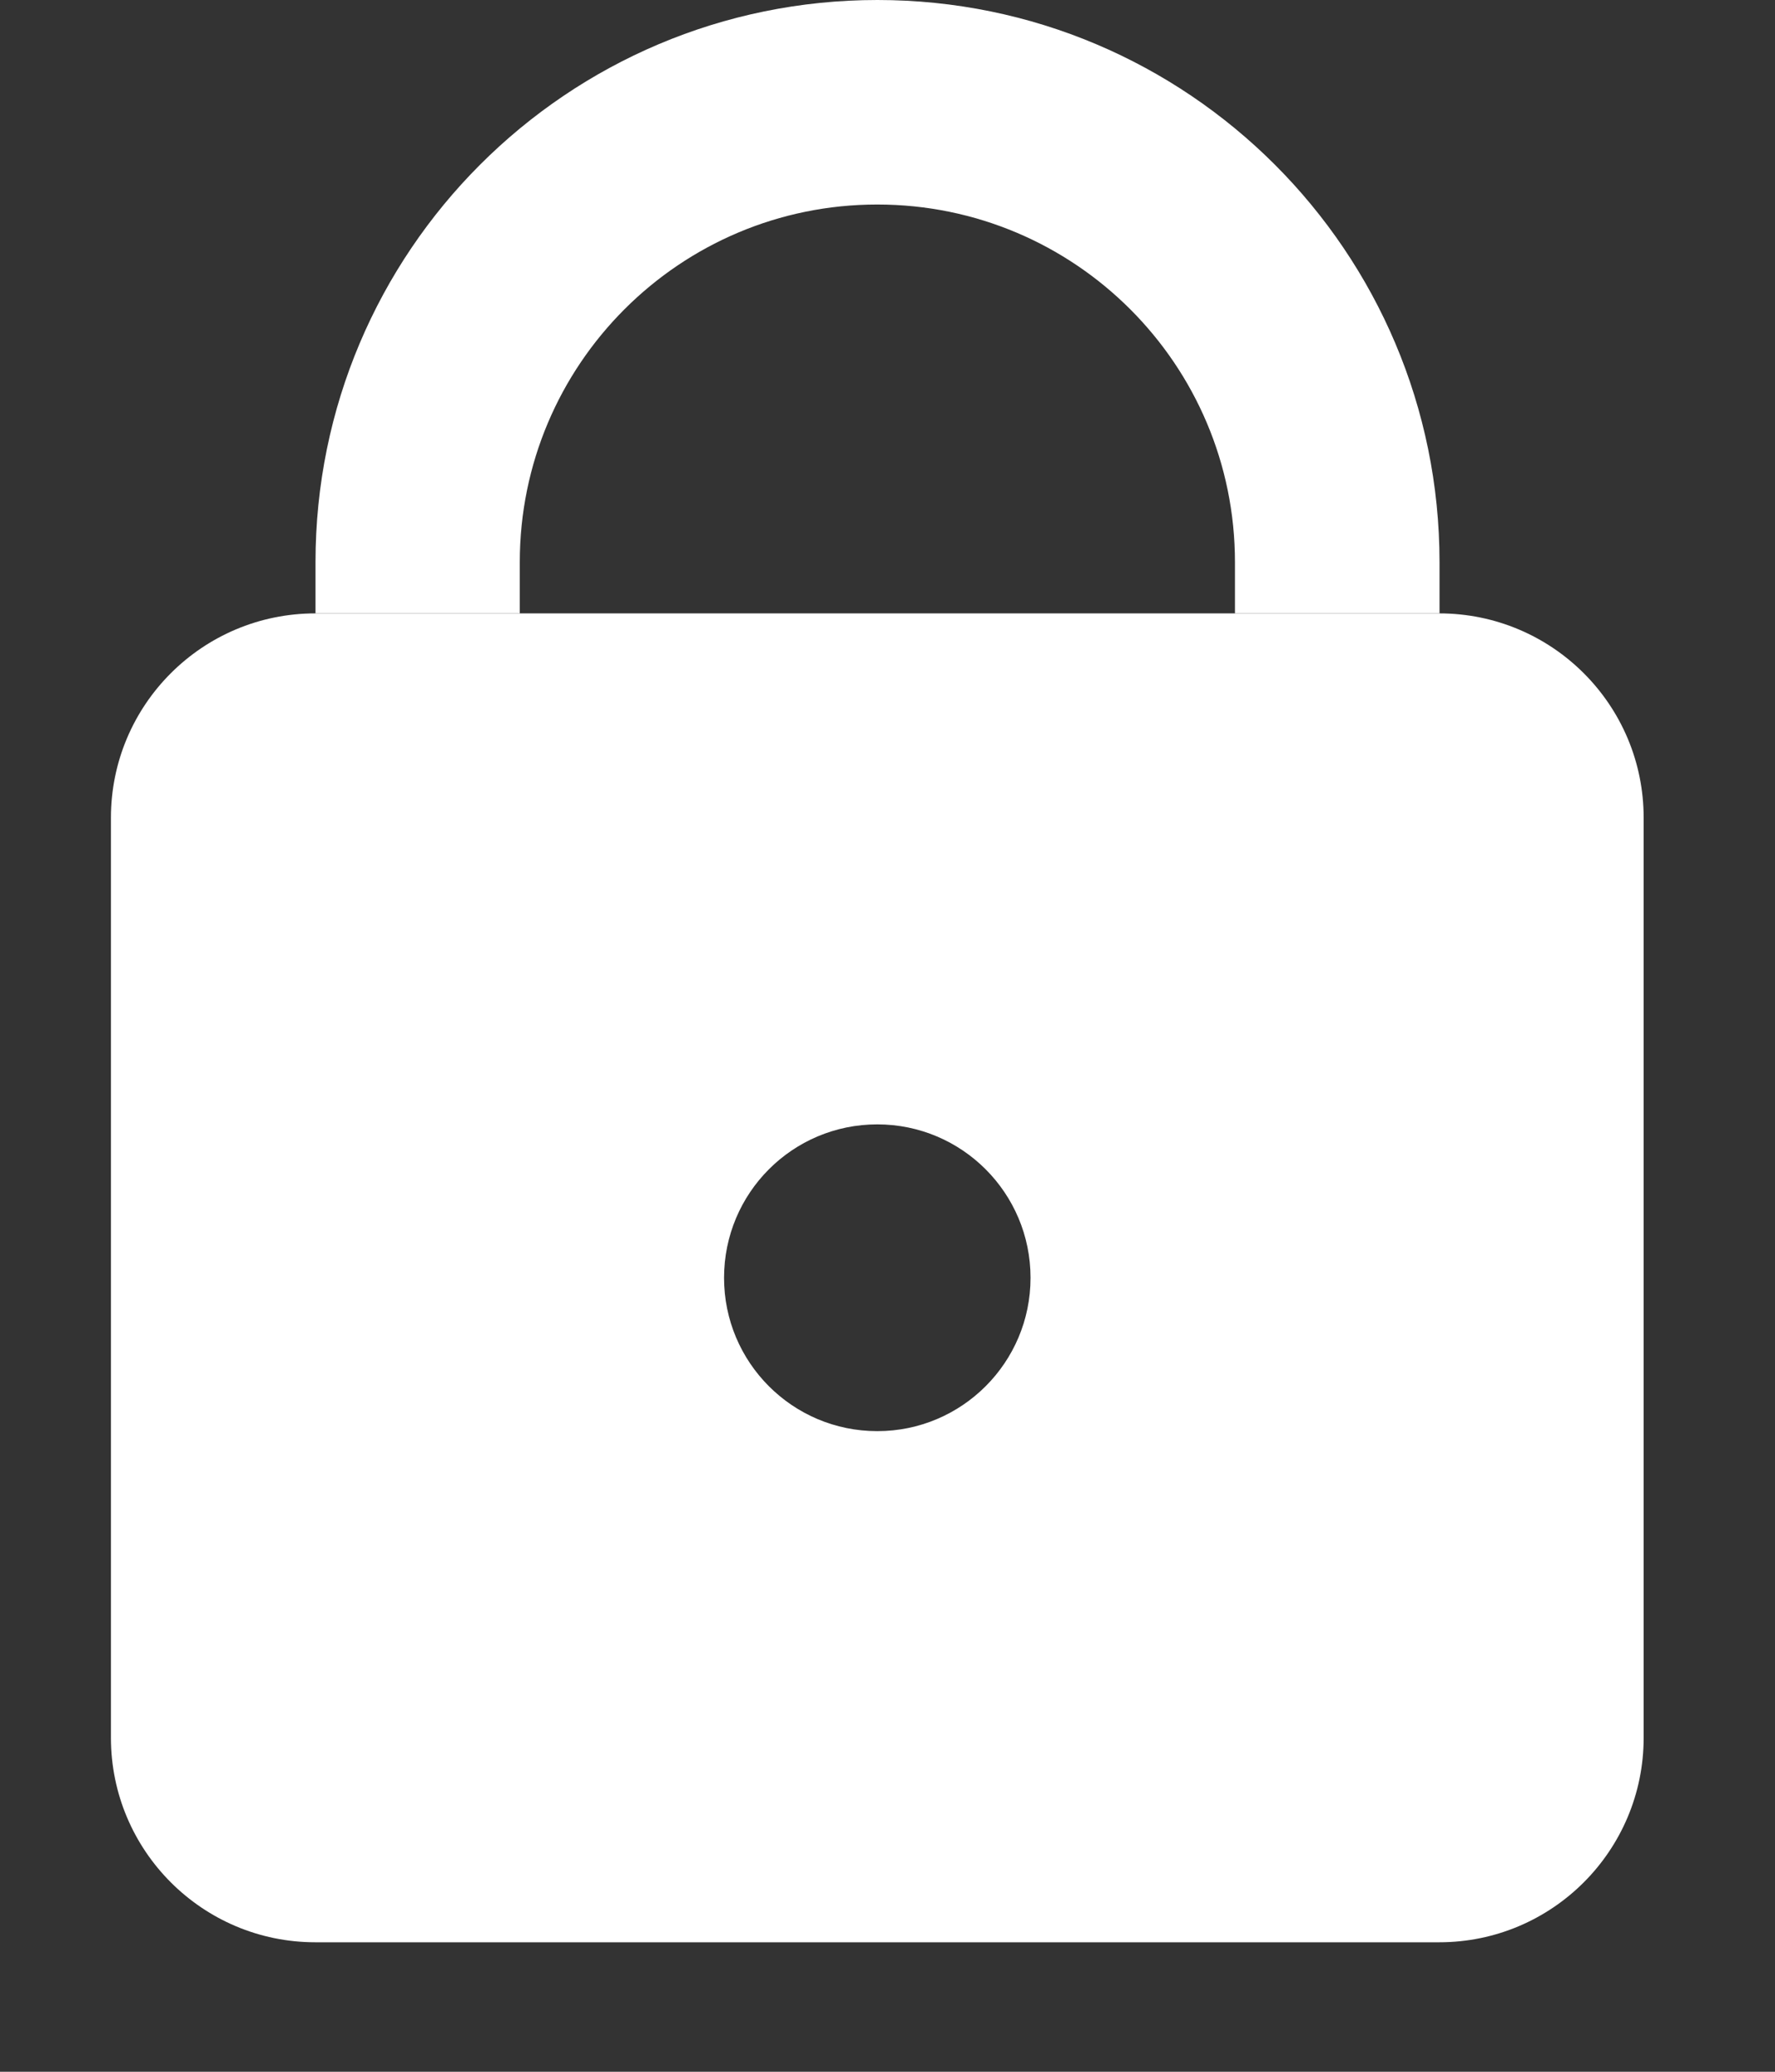
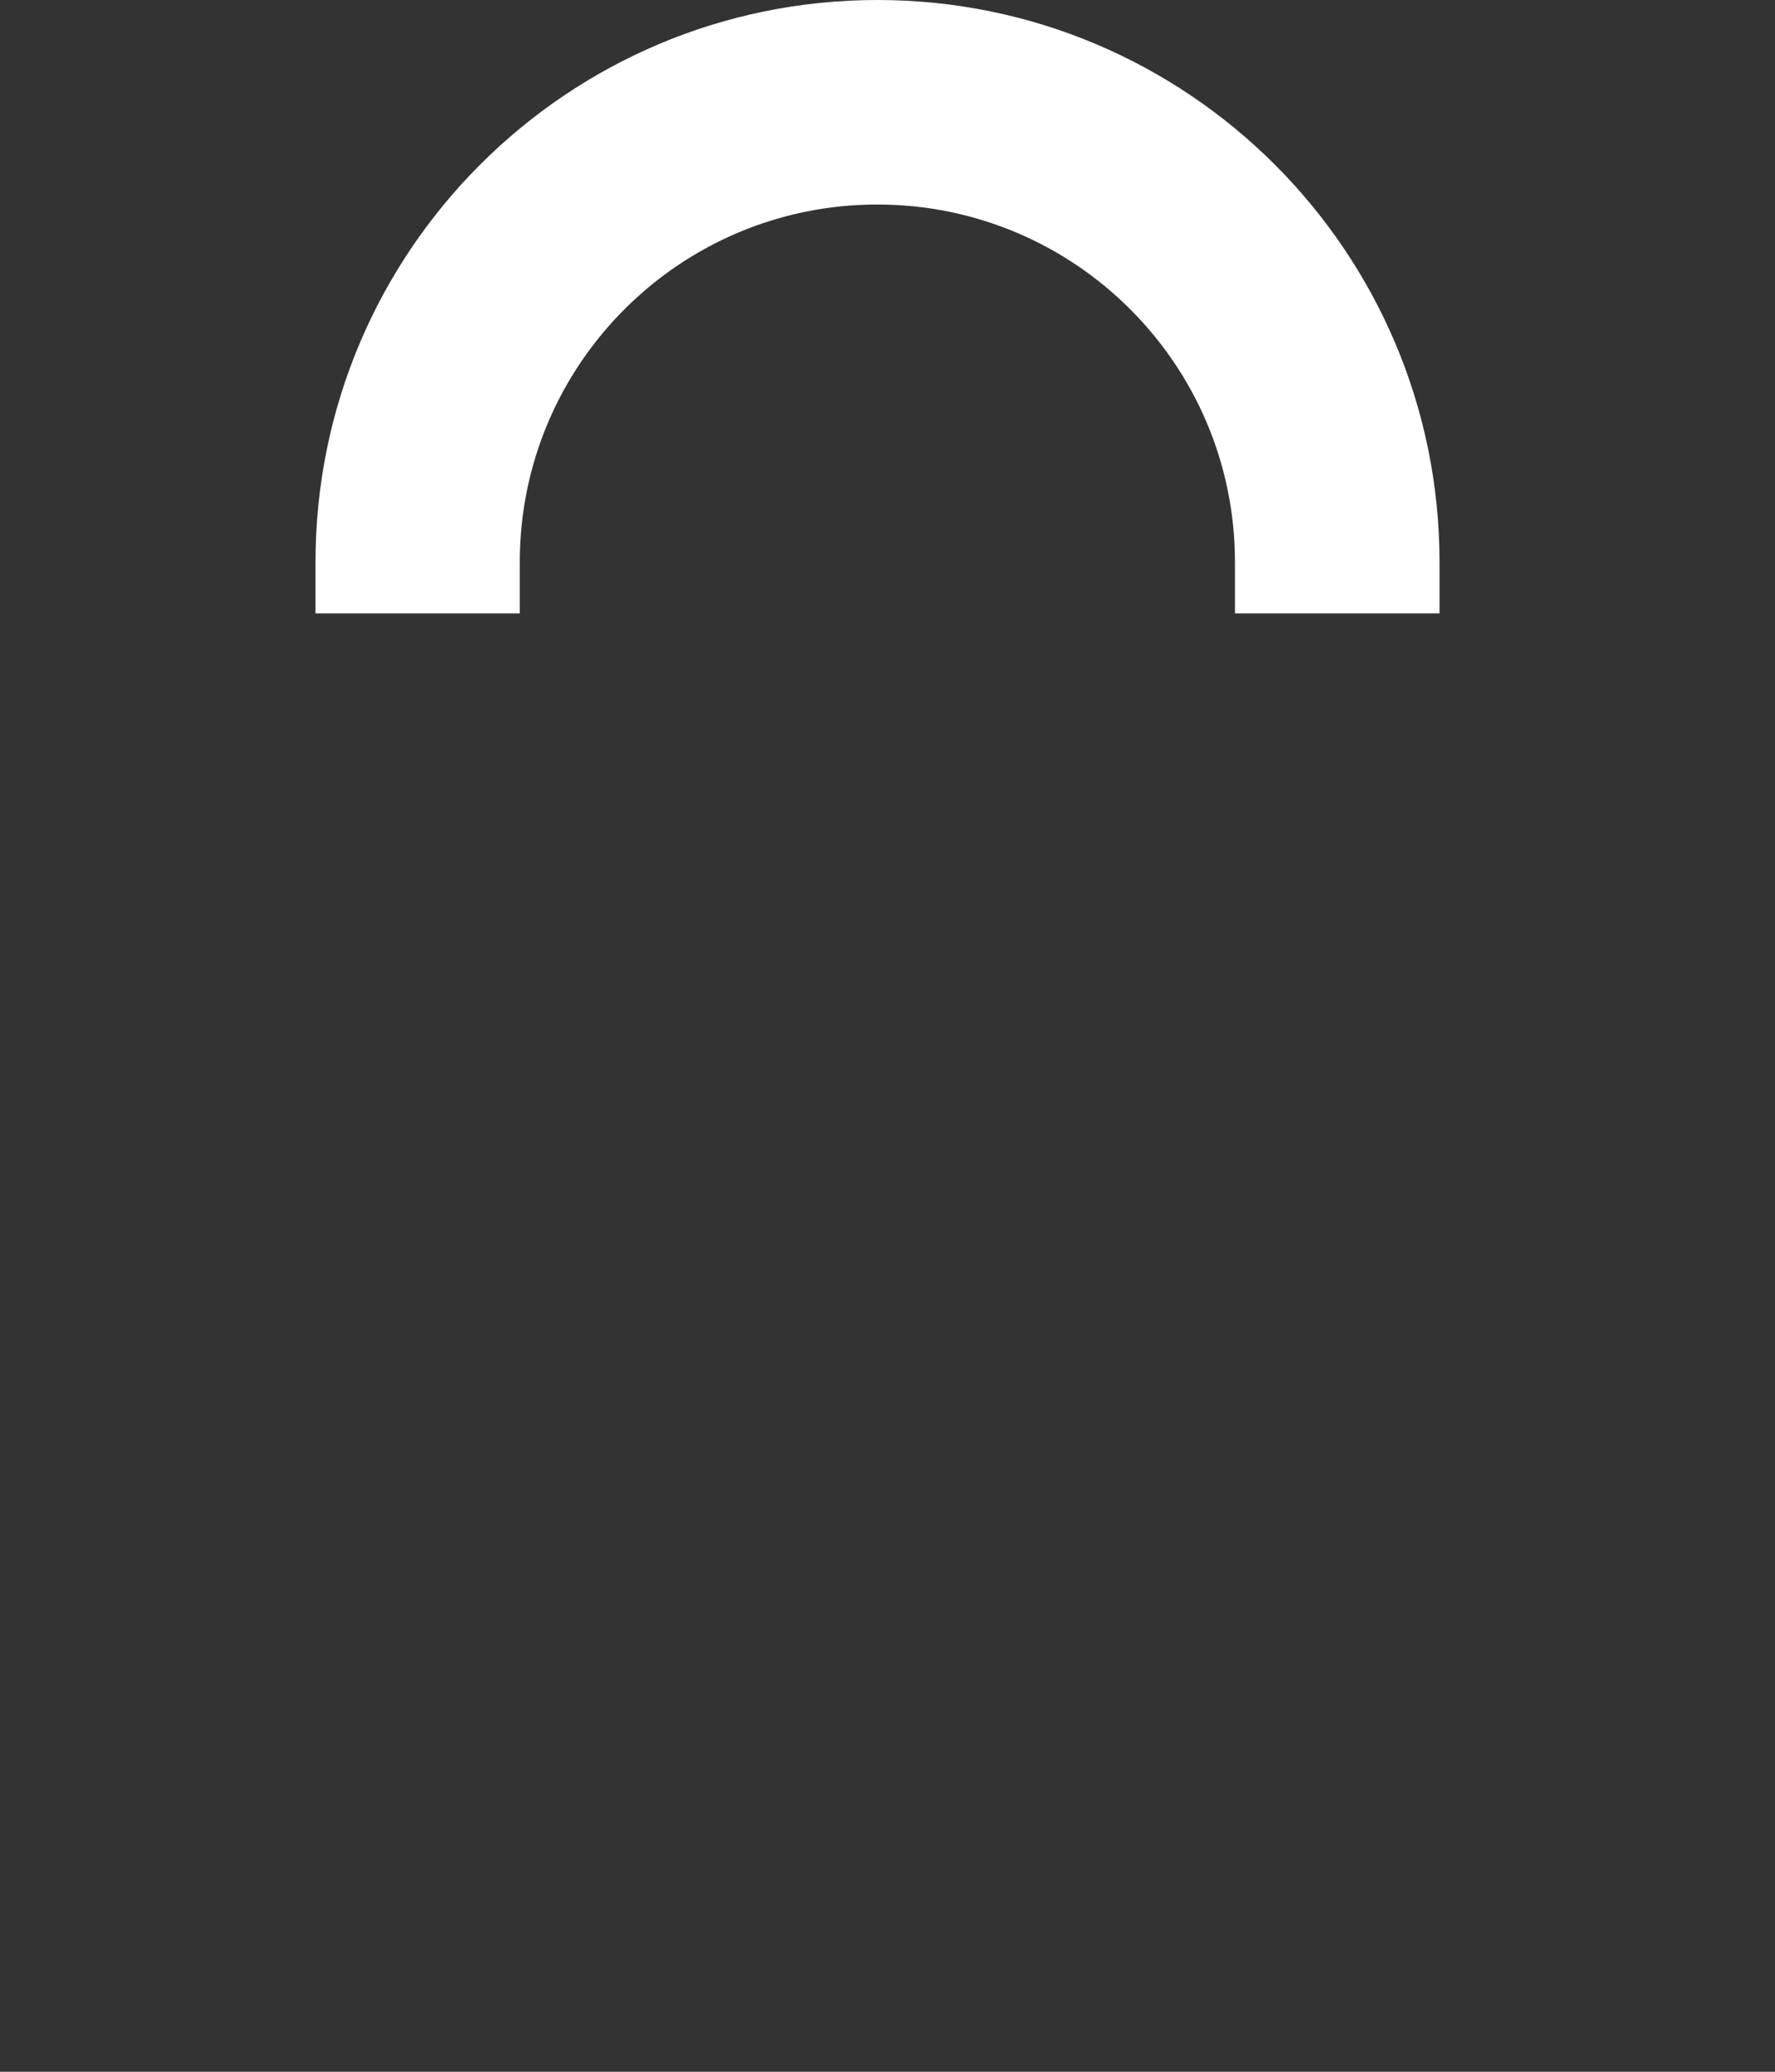
<svg xmlns="http://www.w3.org/2000/svg" width="12" height="14" viewBox="0 0 12 14" fill="none">
  <rect x="0" y="0" width="12" height="14" fill="#333333" stroke="none" />
-   <path fill-rule="evenodd" clip-rule="evenodd" d="M5.932 0C3.834 0 2.133 1.701 2.133 3.799V4.145H3.514V3.799C3.514 2.464 4.596 1.382 5.931 1.382C7.267 1.382 8.349 2.464 8.349 3.799V4.145H9.732V3.799C9.732 1.701 8.03 0 5.932 0Z" fill="white" />
-   <path fill-rule="evenodd" clip-rule="evenodd" d="M2.132 4.145C1.369 4.145 0.75 4.763 0.75 5.526V11.743C0.75 12.506 1.369 13.125 2.132 13.125H9.73C10.493 13.125 11.112 12.506 11.112 11.743V5.526C11.112 4.763 10.493 4.145 9.73 4.145H2.132ZM5.931 9.671C6.503 9.671 6.967 9.207 6.967 8.635C6.967 8.062 6.503 7.598 5.931 7.598C5.358 7.598 4.895 8.062 4.895 8.635C4.895 9.207 5.358 9.671 5.931 9.671Z" fill="white" />
+   <path fill-rule="evenodd" clip-rule="evenodd" d="M5.932 0C3.834 0 2.133 1.701 2.133 3.799V4.145H3.514V3.799C3.514 2.464 4.596 1.382 5.931 1.382C7.267 1.382 8.349 2.464 8.349 3.799V4.145H9.732V3.799C9.732 1.701 8.03 0 5.932 0" fill="white" />
</svg>